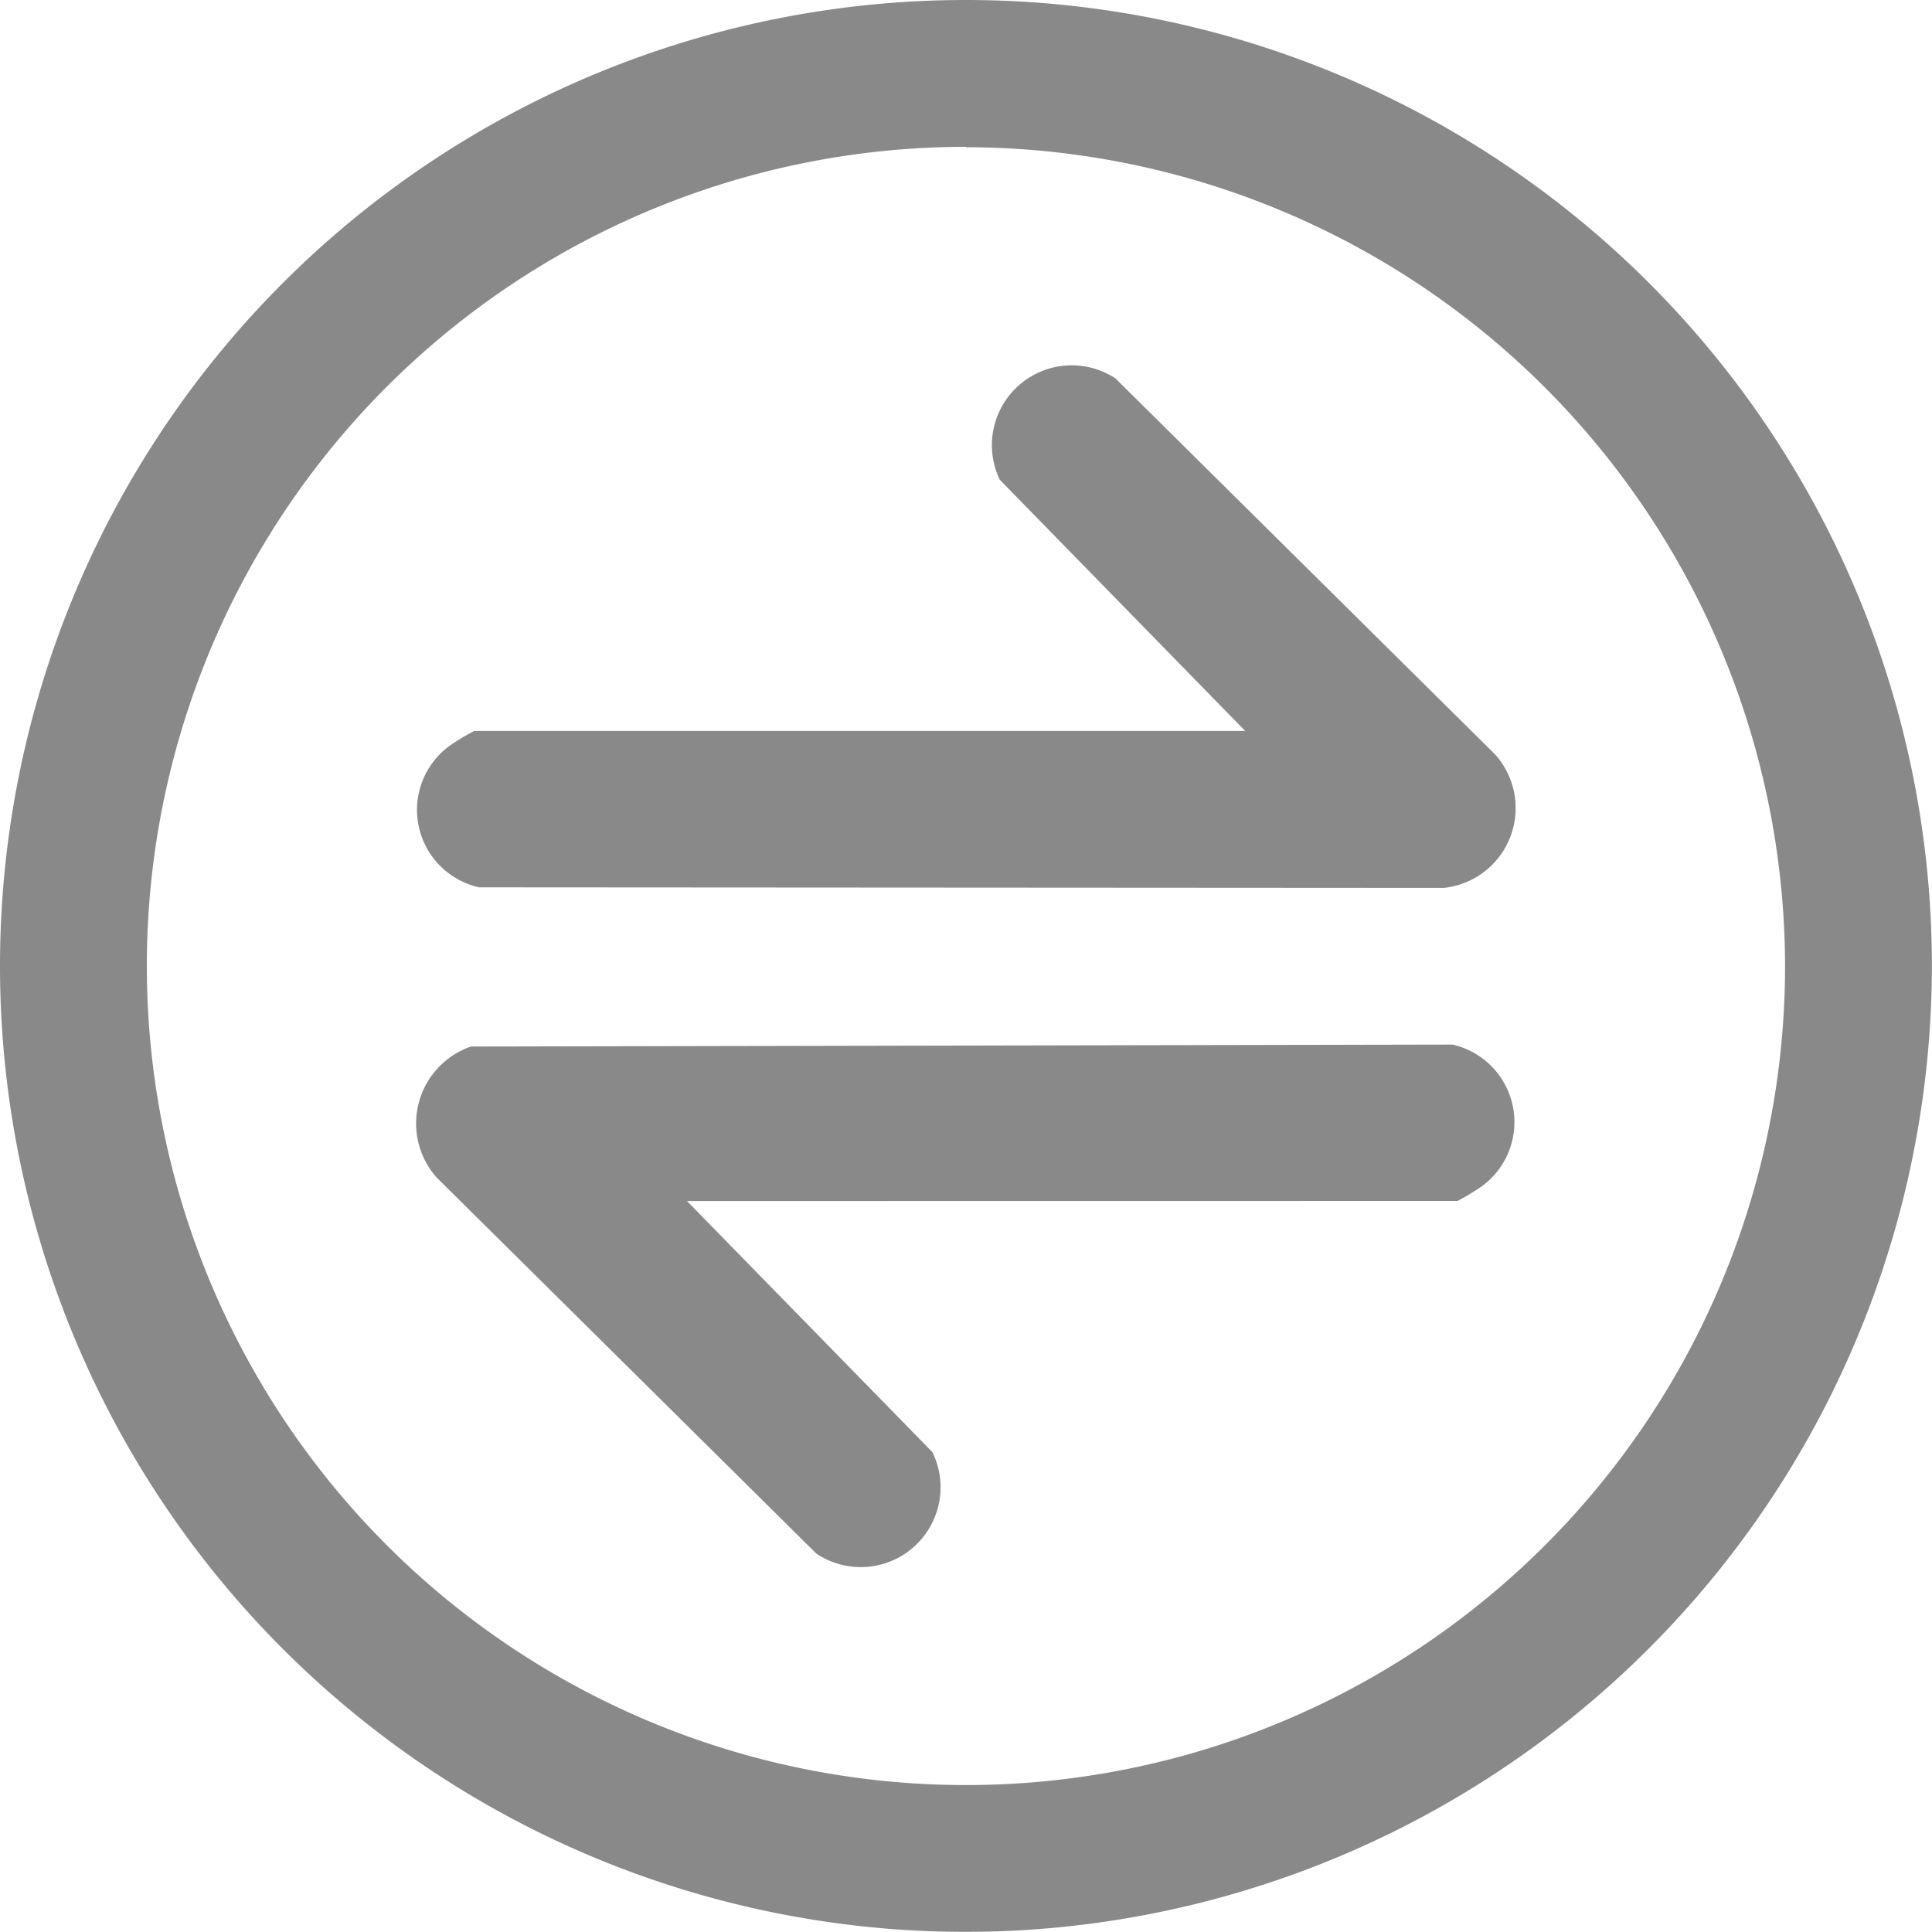
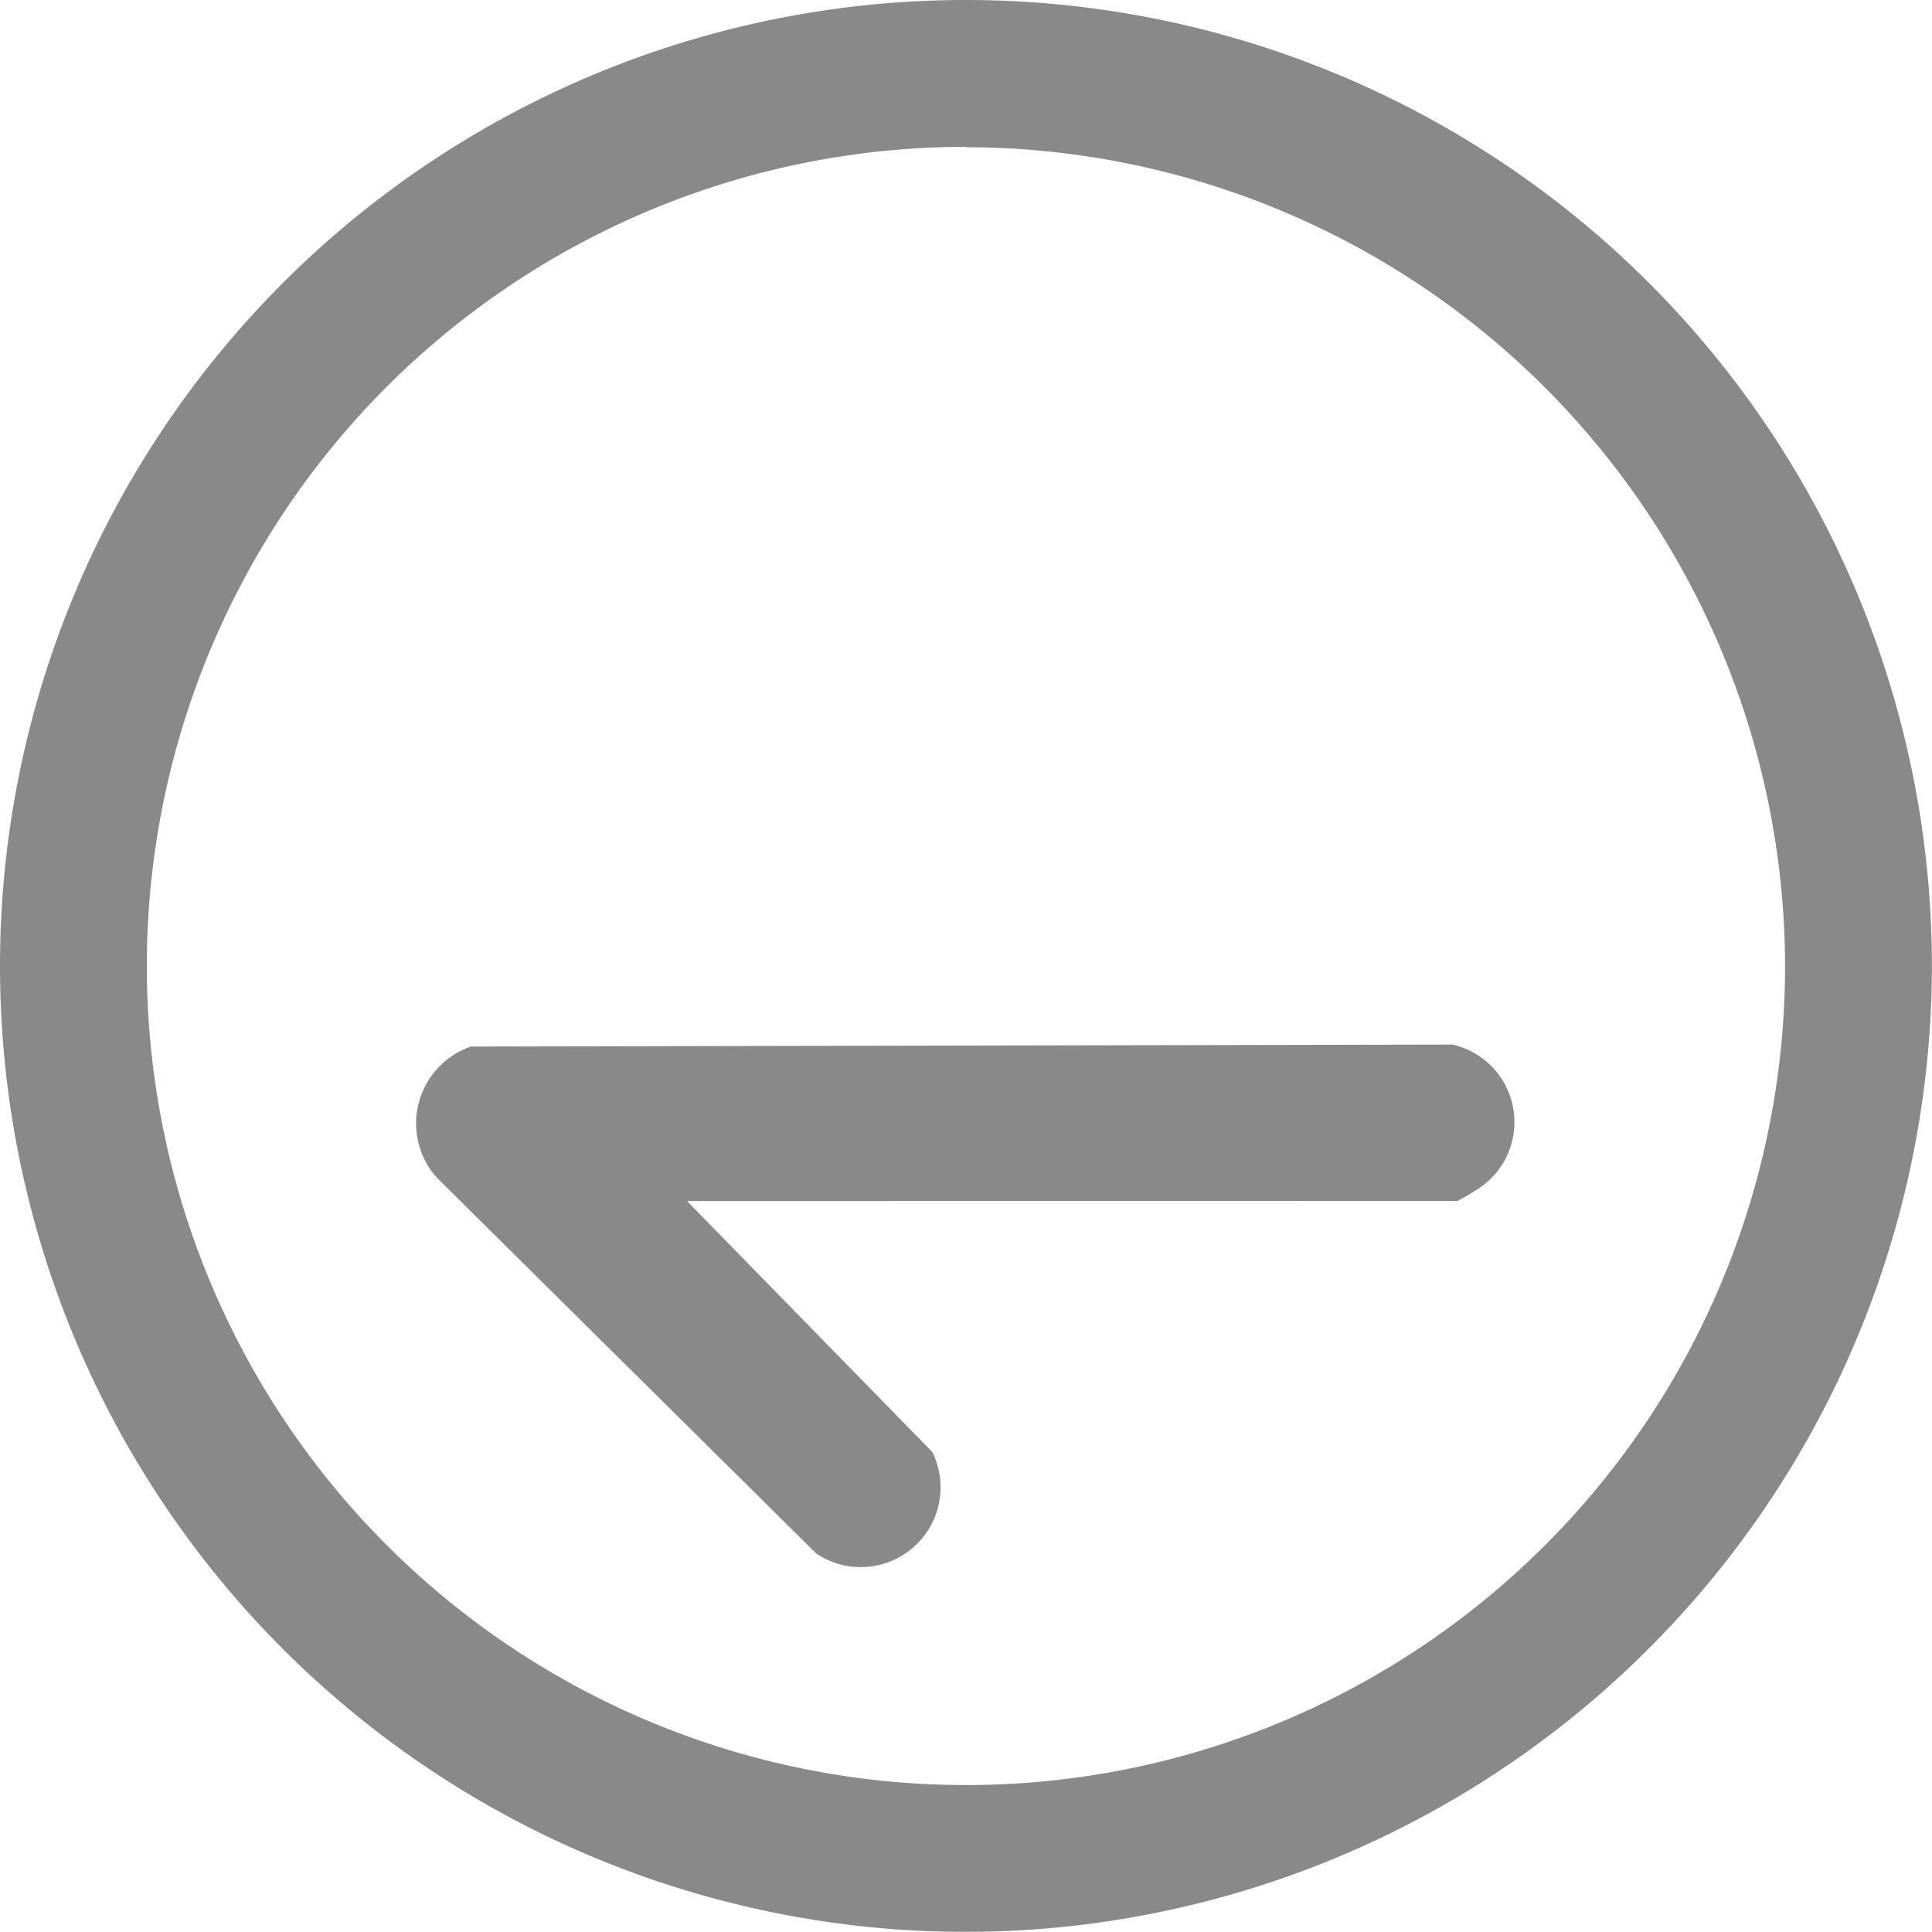
<svg xmlns="http://www.w3.org/2000/svg" width="19.683" height="19.682" viewBox="0 0 19.683 19.682">
  <defs>
    <clipPath id="clip-path">
      <rect id="Rectangle_6" data-name="Rectangle 6" width="19.683" height="19.682" fill="none" />
    </clipPath>
  </defs>
  <g id="Group_12" data-name="Group 12" opacity="0.507">
    <g id="Group_4" data-name="Group 4" transform="translate(0 0)">
      <g id="Group_3" data-name="Group 3" clip-path="url(#clip-path)">
        <path id="Path_9" data-name="Path 9" d="M9.841,19.682a9.841,9.841,0,1,1,9.841-9.841,9.852,9.852,0,0,1-9.841,9.841m0-18.186a8.345,8.345,0,1,0,8.345,8.345A8.355,8.355,0,0,0,9.841,1.5" transform="translate(0)" fill="#161615" />
-         <path id="Path_10" data-name="Path 10" d="M39.643,30.992l-2.5-2.559A.813.813,0,0,1,38.321,27.4l3.867,3.83a.818.818,0,0,1-.522,1.361l-9.827-.006a.808.808,0,0,1-.3-1.443,2.29,2.29,0,0,1,.249-.15Z" transform="translate(-26.957 -23.545)" fill="#161615" />
        <path id="Path_11" data-name="Path 11" d="M33.982,79.843l2.5,2.558A.813.813,0,0,1,35.3,83.435l-3.867-3.83a.829.829,0,0,1,.348-1.336l10-.02a.81.81,0,0,1,.3,1.443,2.292,2.292,0,0,1-.249.15Z" transform="translate(-26.983 -67.607)" fill="#161615" />
      </g>
    </g>
  </g>
</svg>